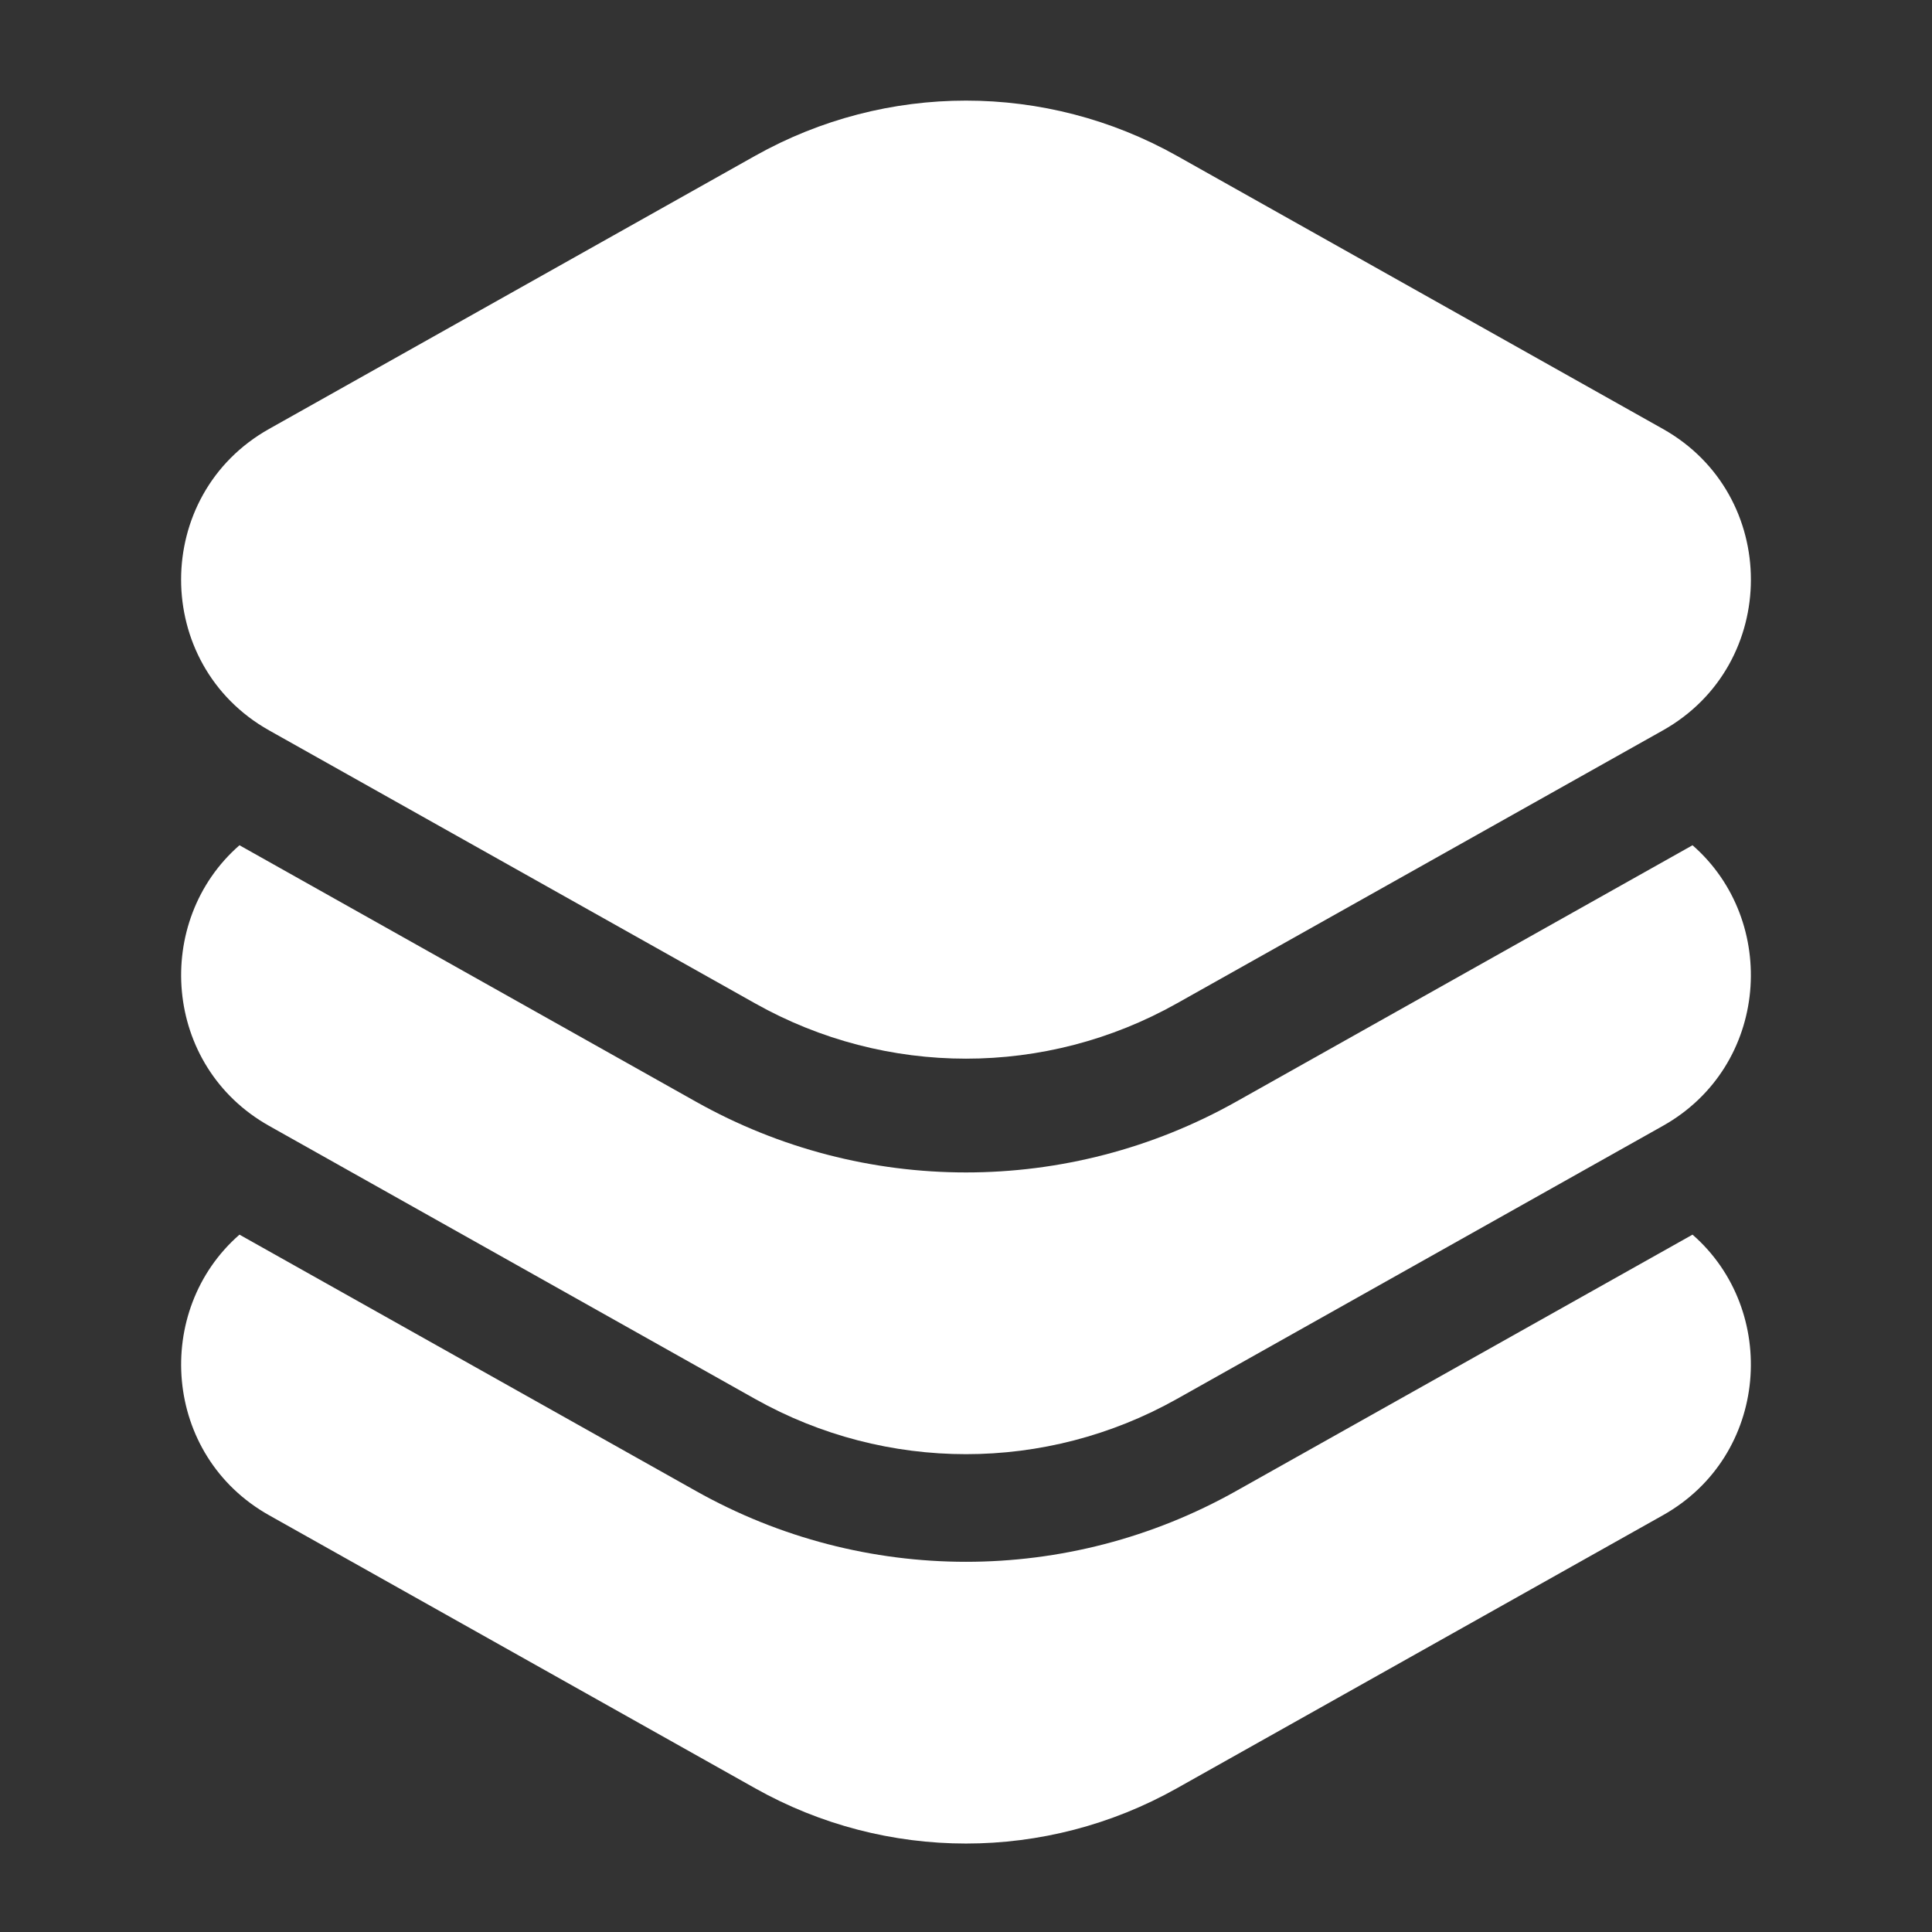
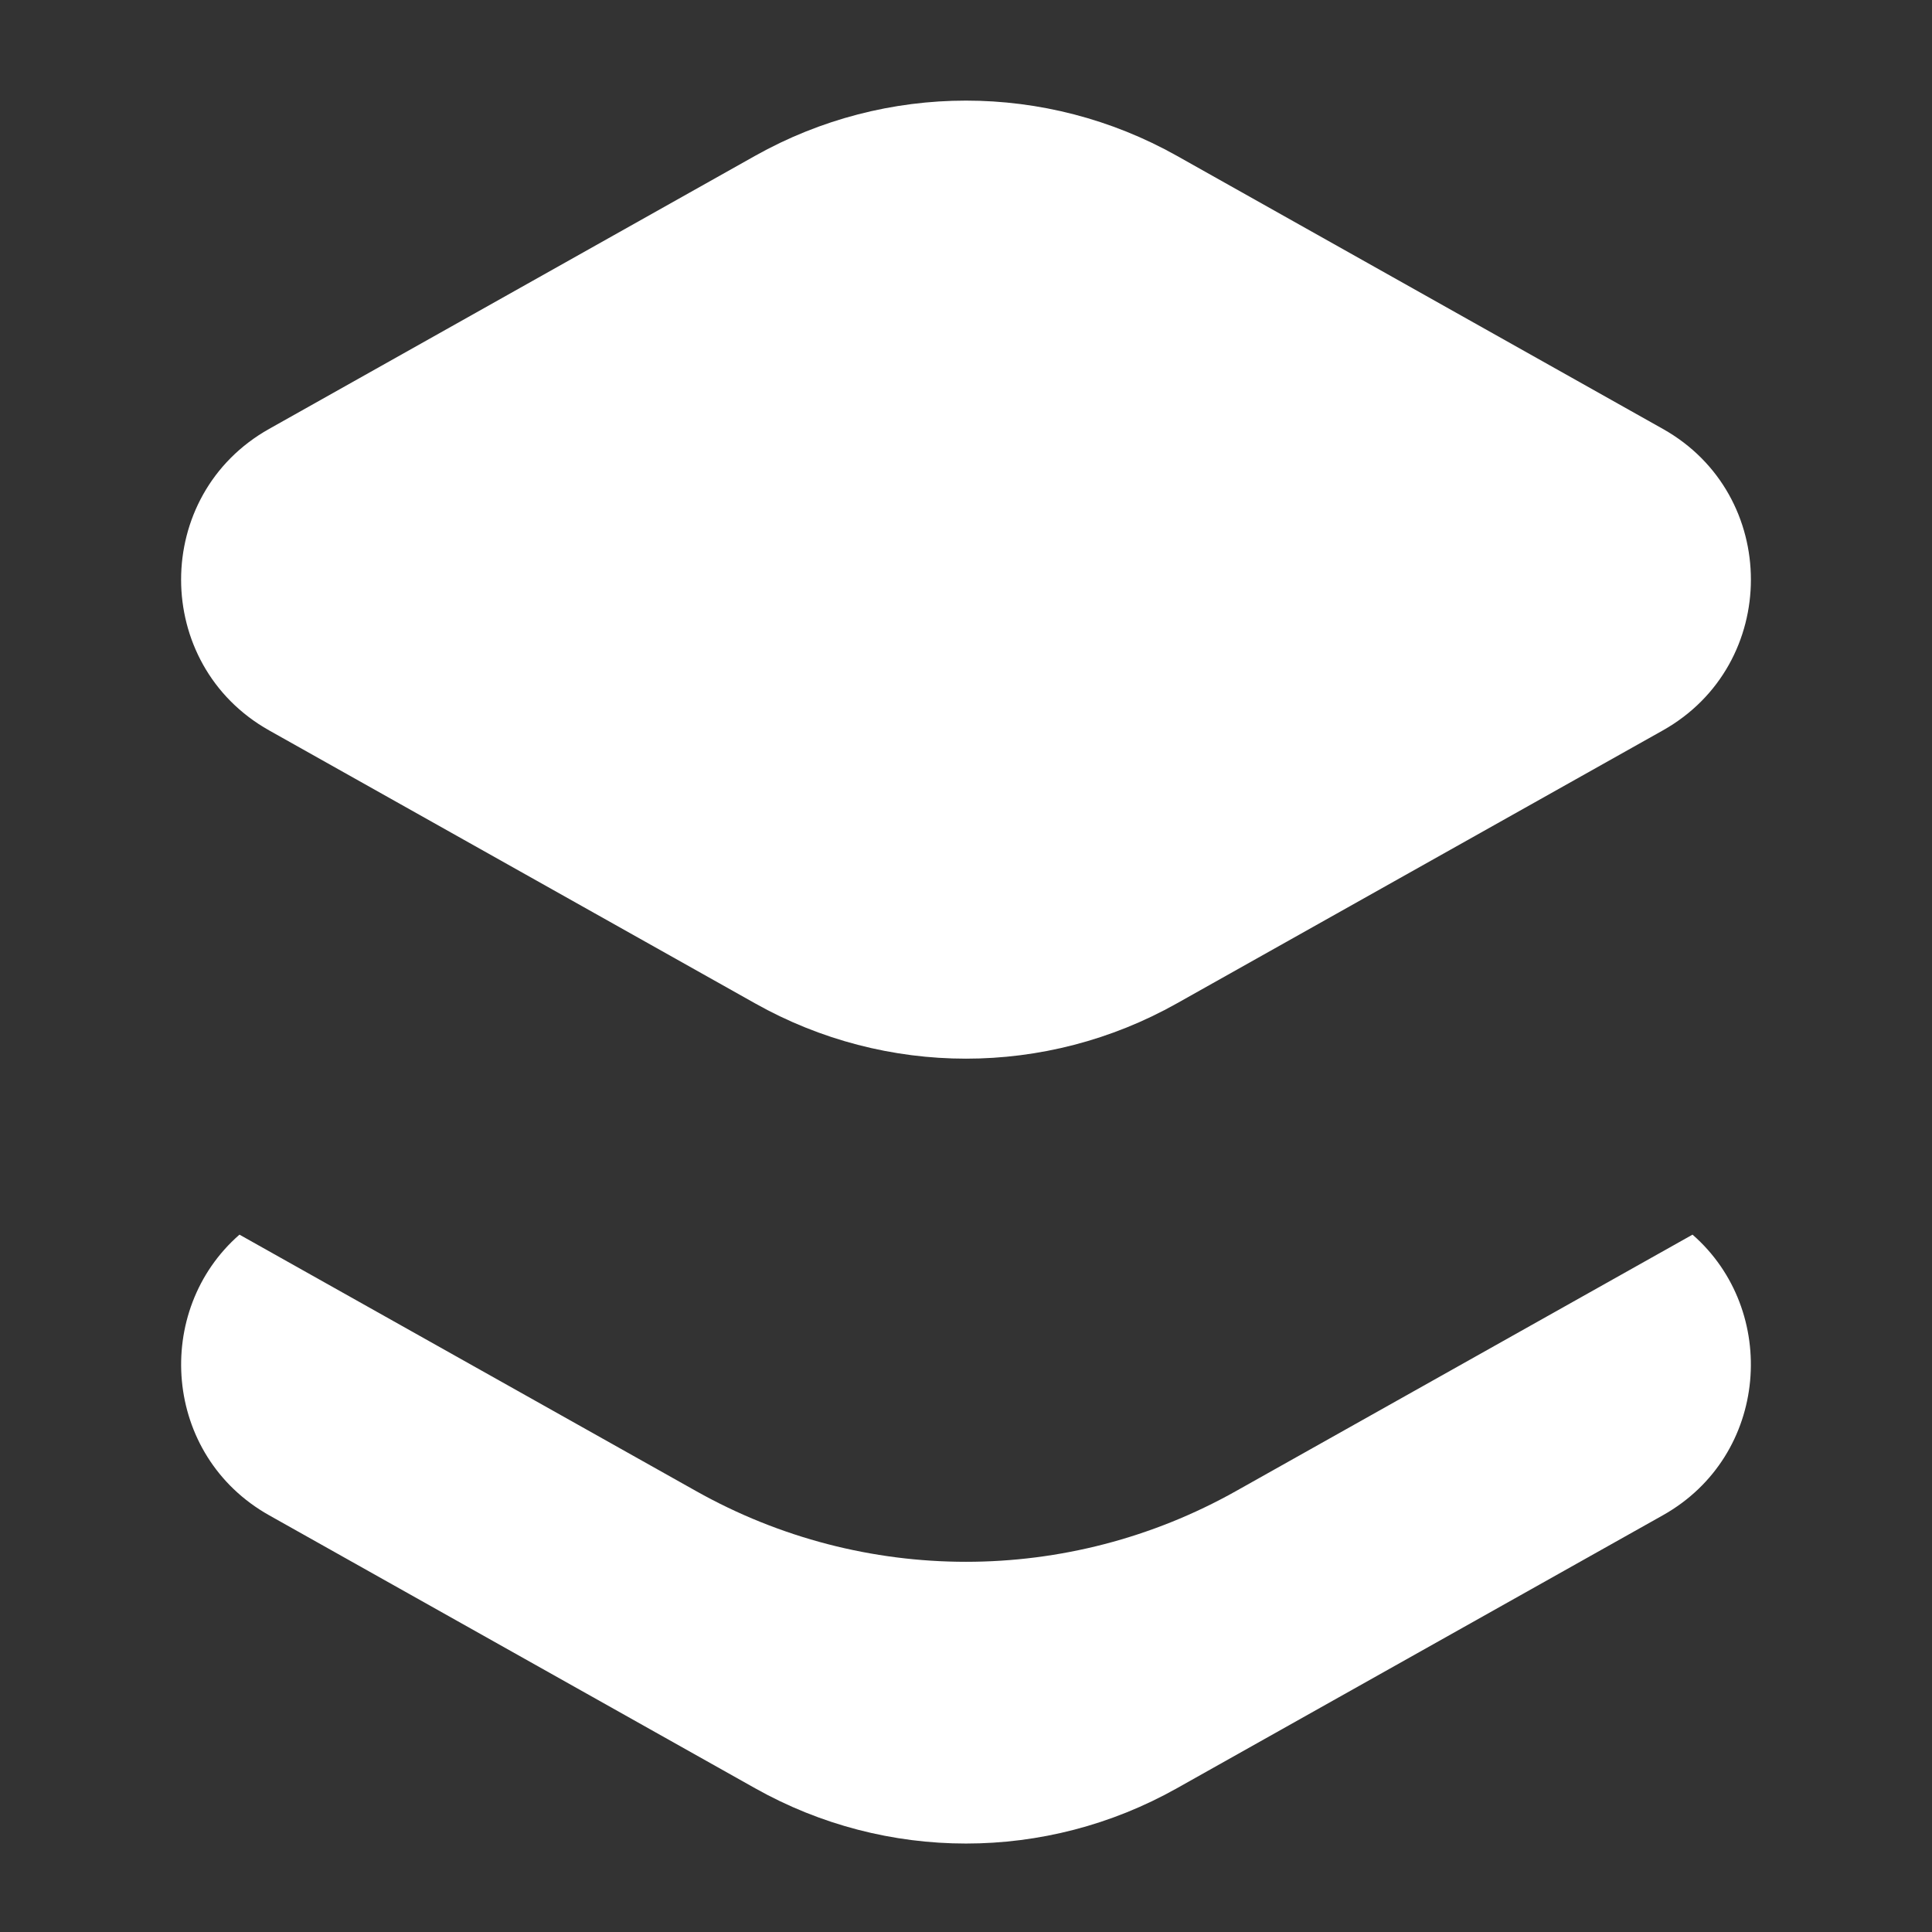
<svg xmlns="http://www.w3.org/2000/svg" width="20" height="20" viewBox="0 0 20 20" fill="none">
  <rect x="0" y="0" width="20" height="20" fill="#333333" stroke="none" />
  <path d="M12.183 1.613C10.826 0.851 9.174 0.851 7.817 1.613L2.786 4.44C1.571 5.122 1.571 6.878 2.786 7.561L7.817 10.387C9.174 11.15 10.826 11.15 12.183 10.387L17.214 7.561C18.429 6.878 18.429 5.122 17.214 4.44L12.183 1.613Z" fill="white" />
  <path d="M2.479 12.781C1.582 13.564 1.684 15.067 2.786 15.686L7.817 18.512C9.174 19.275 10.826 19.275 12.183 18.512L17.214 15.686C18.316 15.067 18.418 13.564 17.521 12.781L12.796 15.435C11.058 16.412 8.942 16.412 7.205 15.435L2.479 12.781Z" fill="white" />
-   <path d="M2.479 8.75C1.582 9.533 1.684 11.036 2.786 11.655L7.817 14.482C9.174 15.244 10.826 15.244 12.183 14.482L17.214 11.655C18.316 11.036 18.418 9.533 17.521 8.75L12.796 11.405C11.058 12.381 8.942 12.381 7.205 11.405L2.479 8.75Z" fill="white" />
</svg>